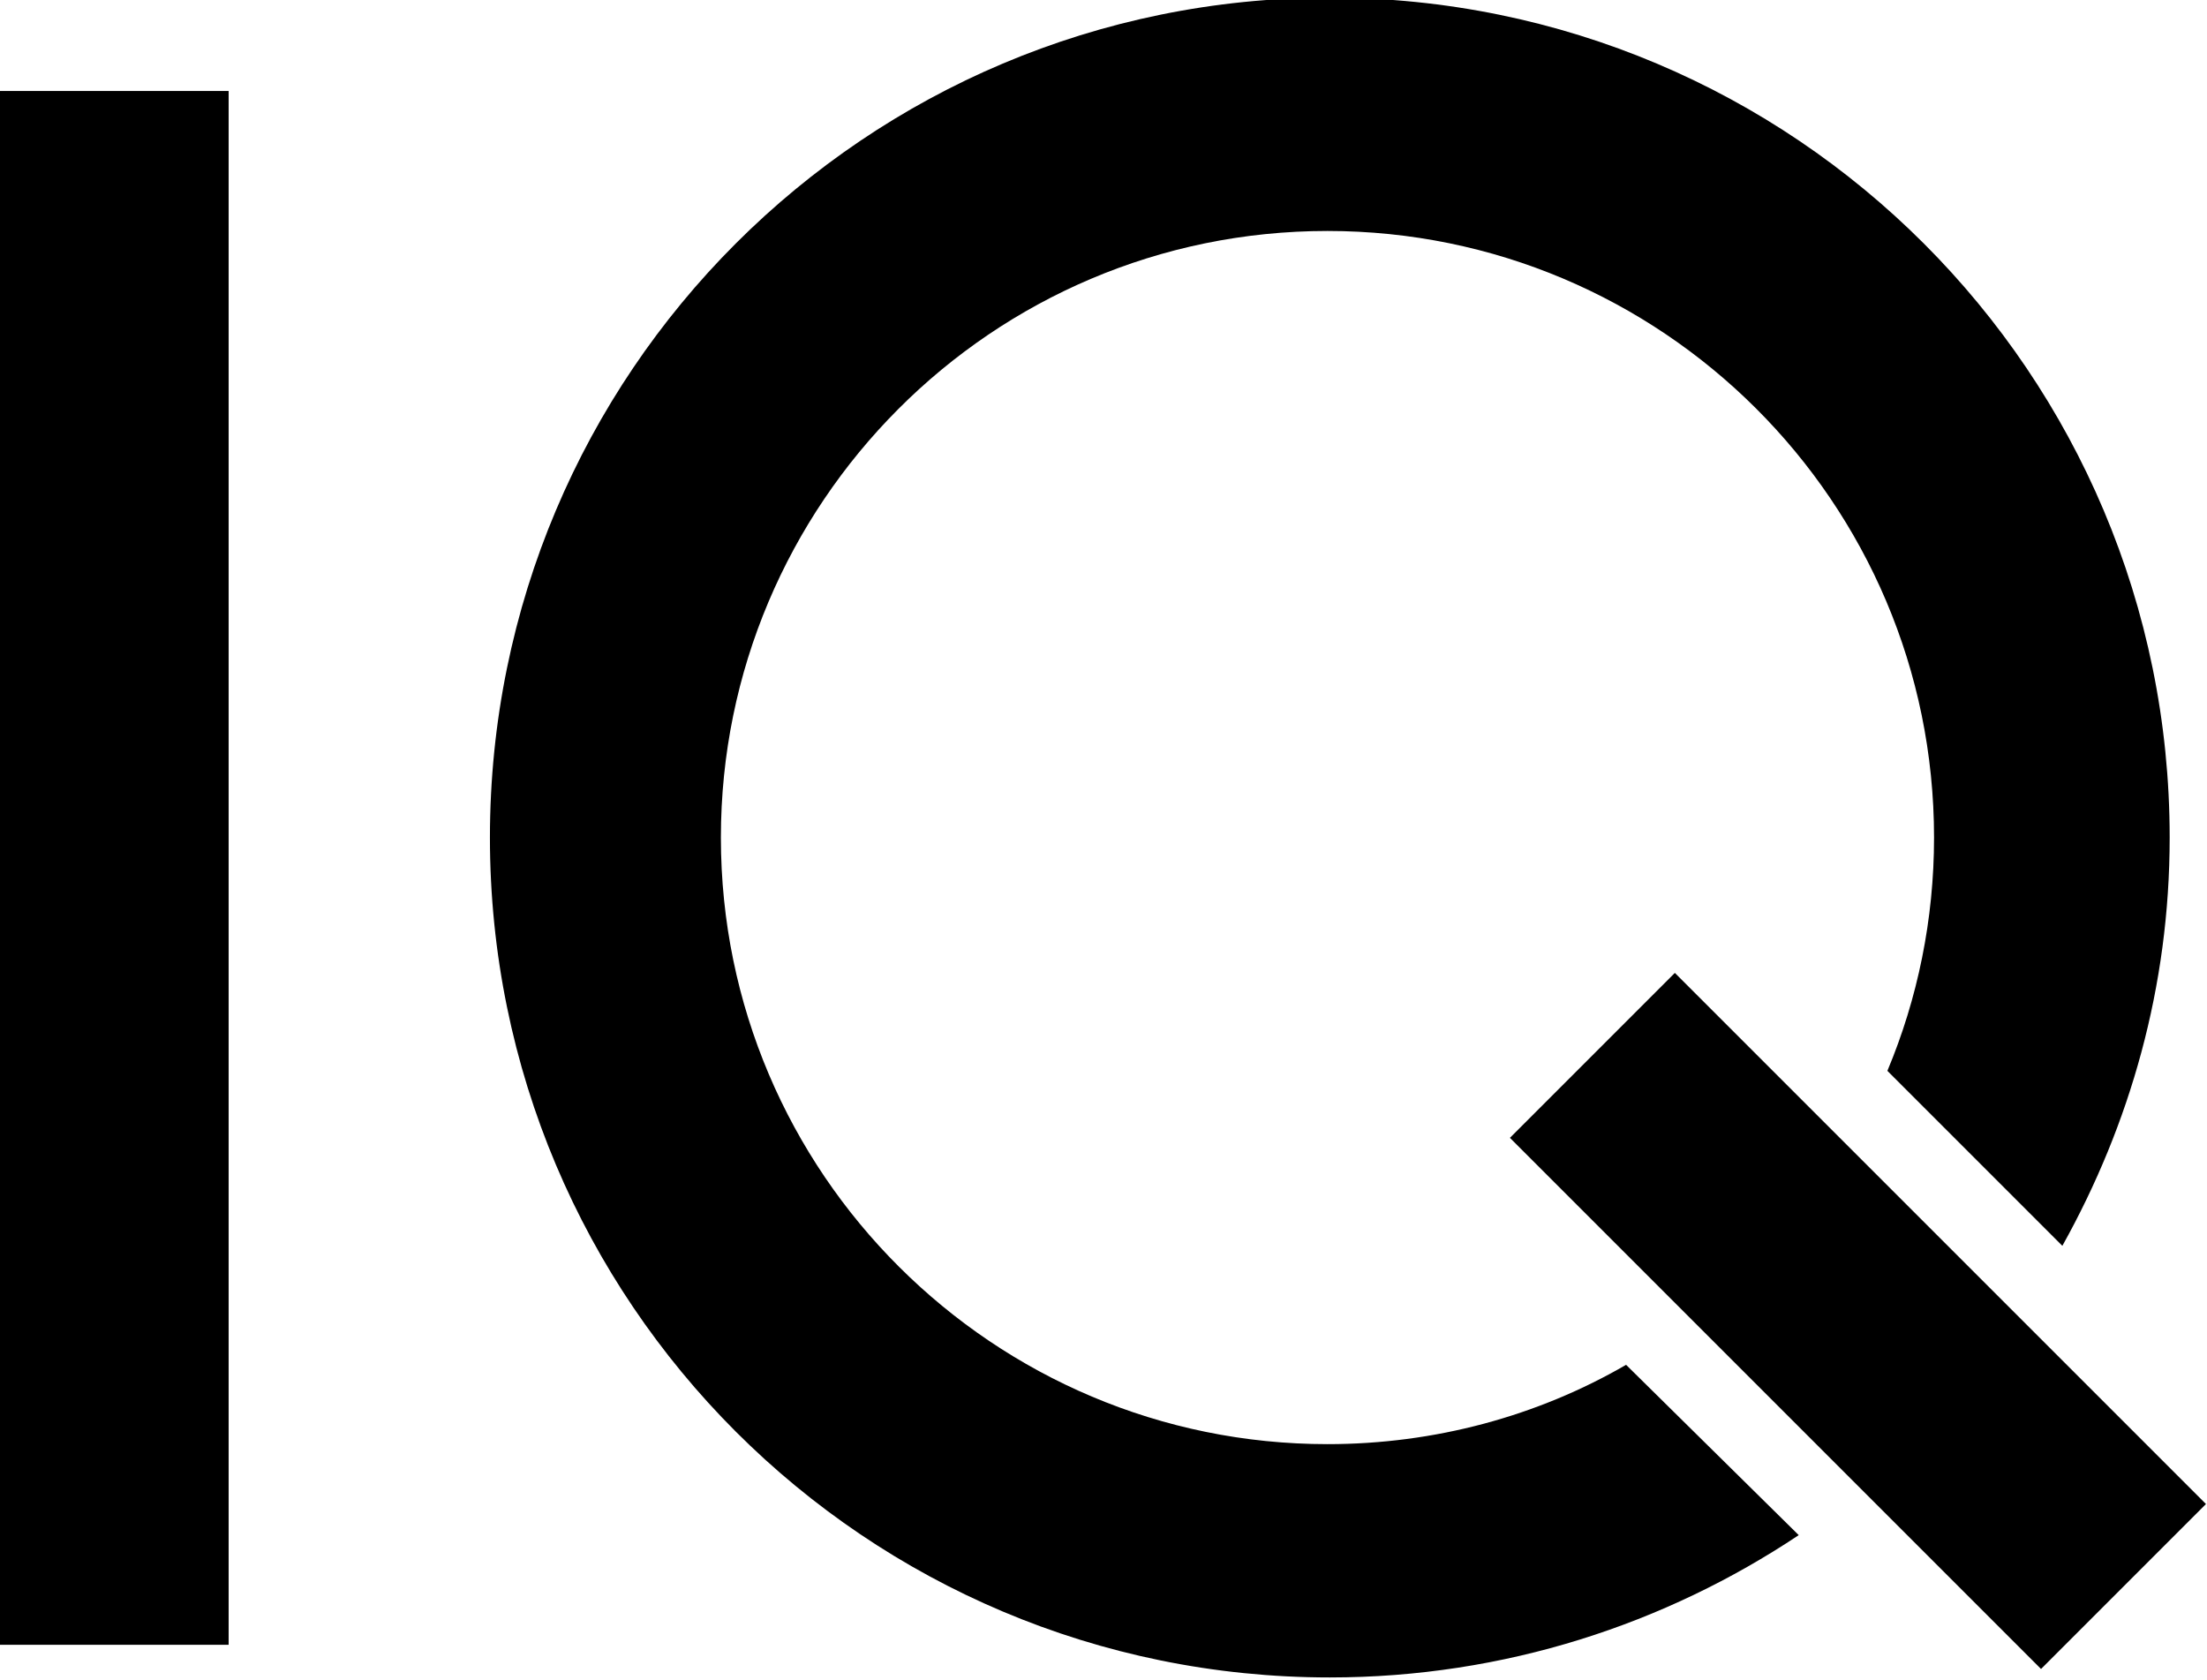
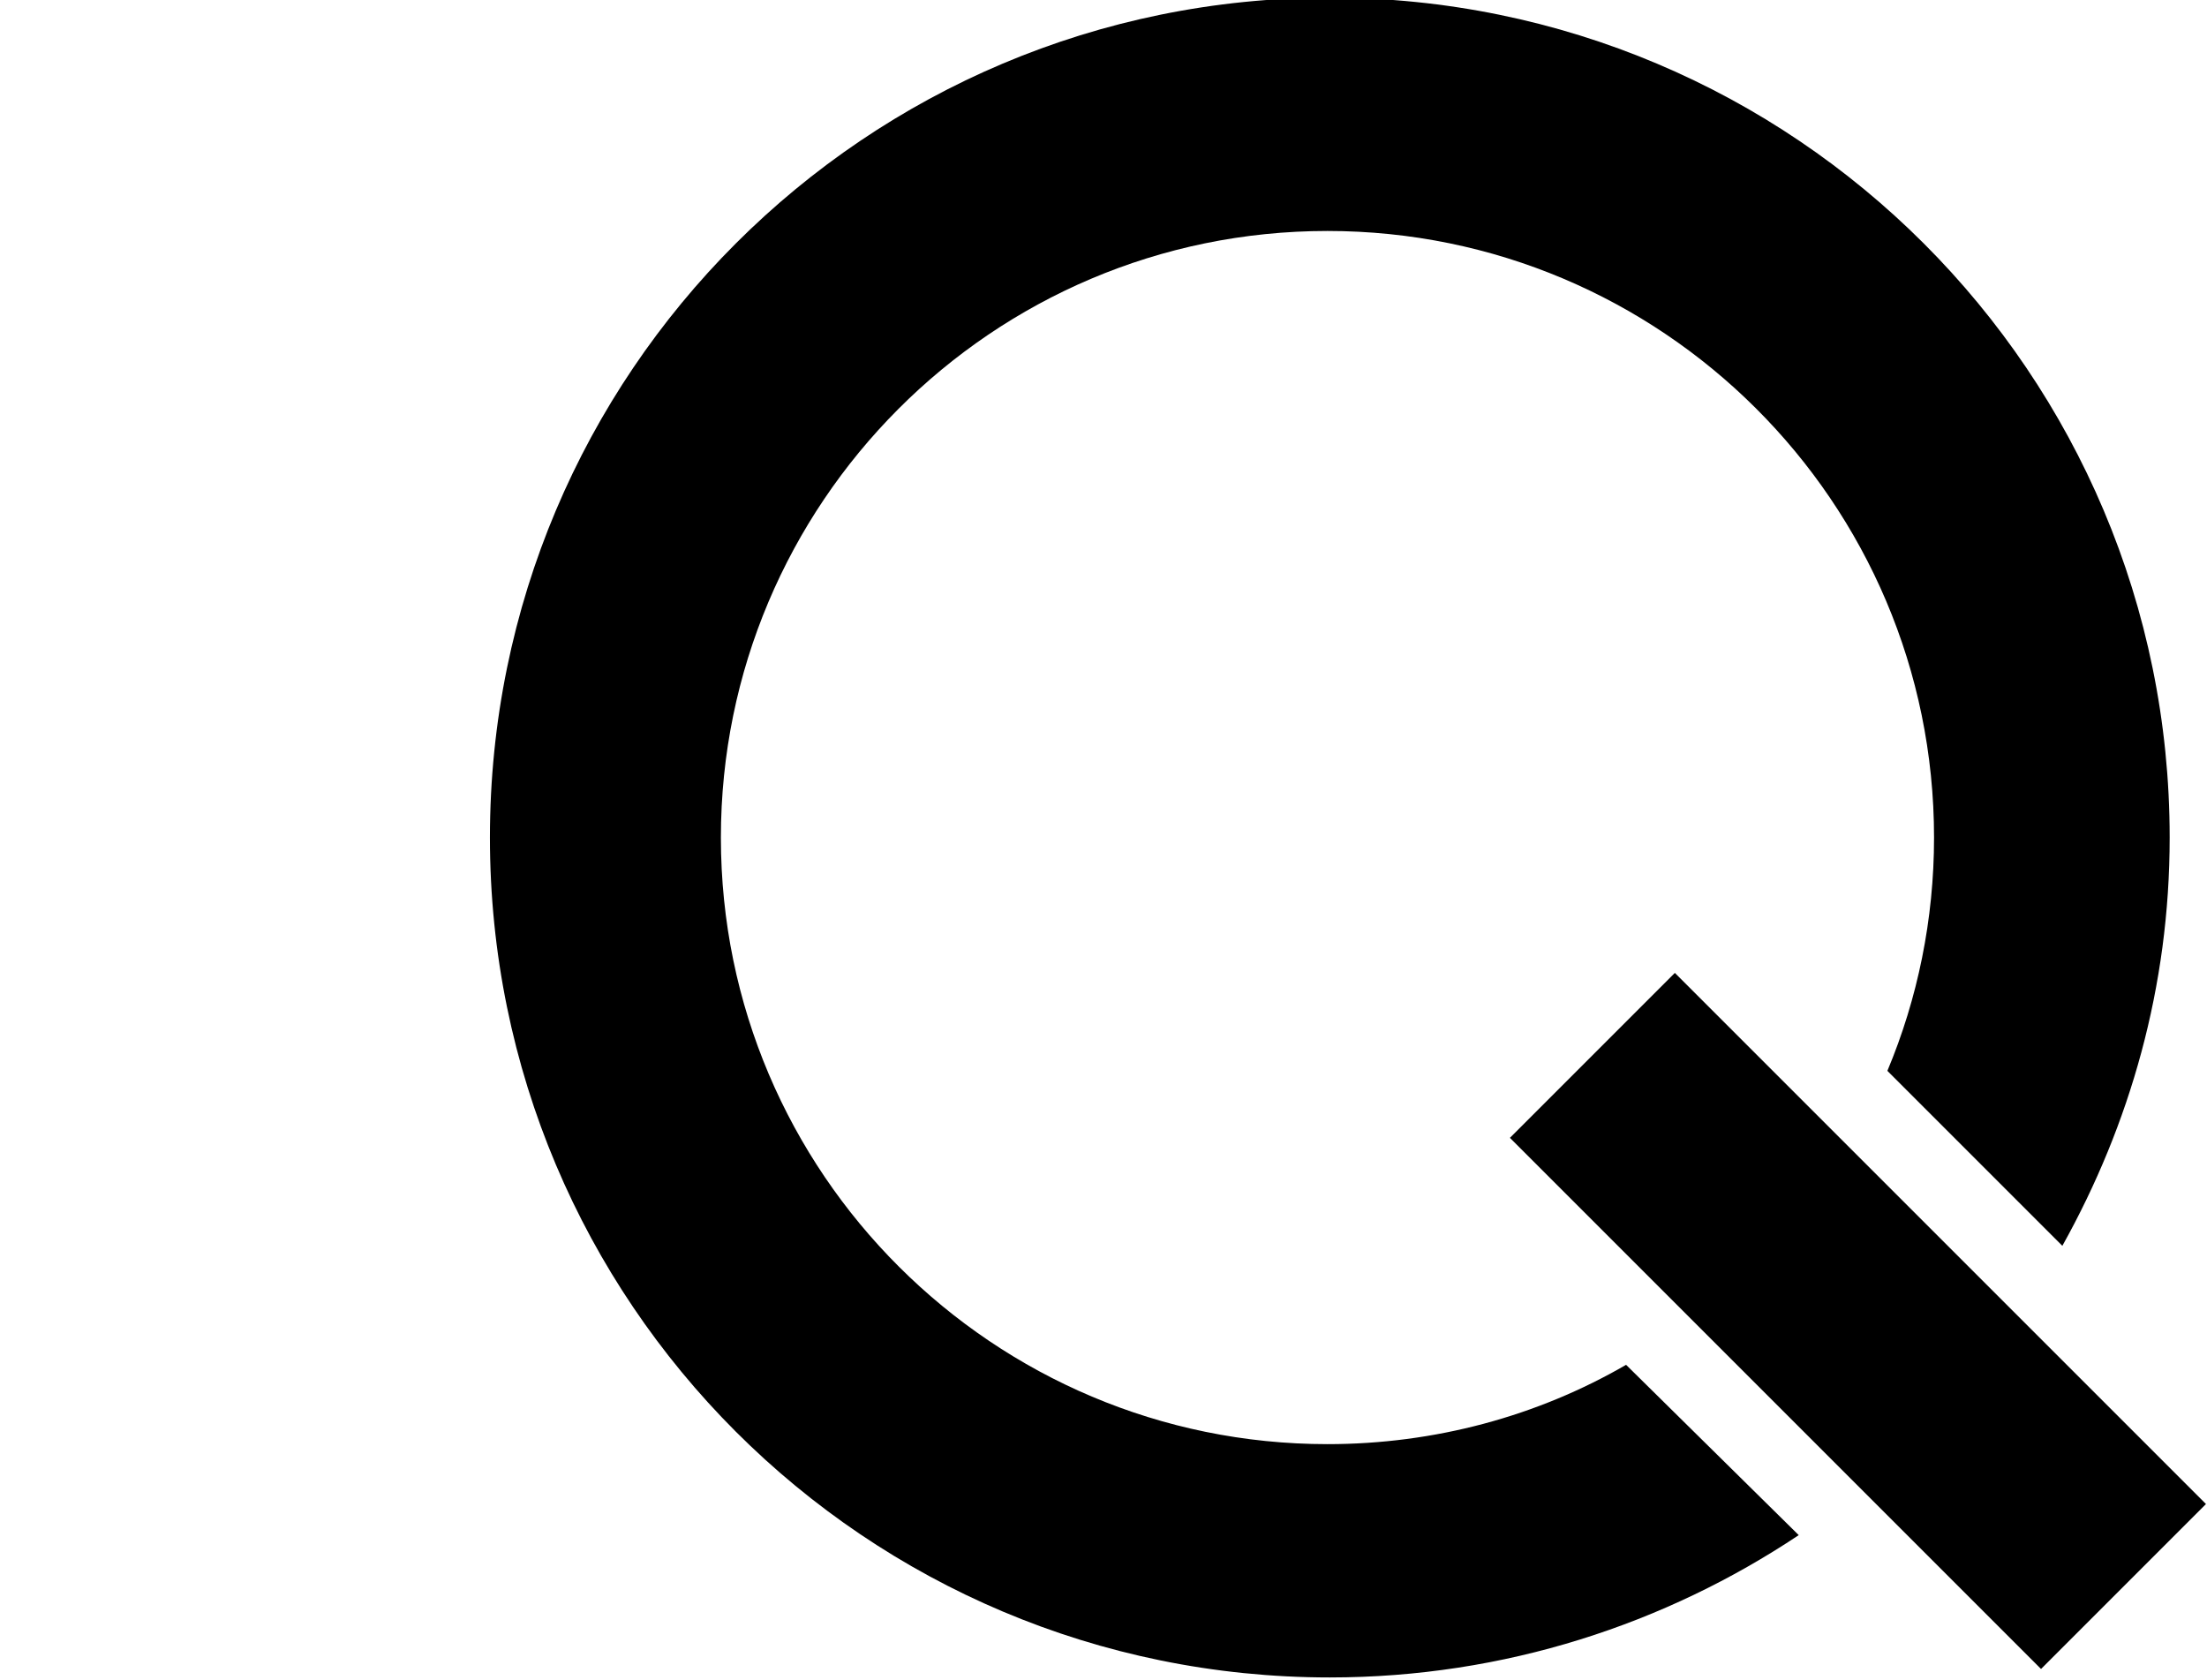
<svg xmlns="http://www.w3.org/2000/svg" version="1.1" id="Layer_1" x="0px" y="0px" width="94.6px" height="72px" viewBox="0 0 94.6 72" enable-background="new 0 0 94.6 72" xml:space="preserve">
  <g>
    <g>
-       <rect x="0" y="3.9" width="9.8" height="66.6" />
-     </g>
+       </g>
    <g>
      <path d="M69.7,58.5c-3.8,2.2-8.2,3.4-12.8,3.4c-14.3,0-26-11.6-26-26c0-14.3,11.6-26,26-26c14.3,0,26,11.6,26,26    c0,3.5-0.7,6.9-2,10l7.5,7.5c2.9-5.2,4.6-11.1,4.6-17.5c0-19.9-16.1-36-36-36c-19.9,0-36,16.1-36,36c0,19.9,16.1,36,36,36    c7.5,0,14.4-2.3,20.1-6.1L69.7,58.5z" />
    </g>
    <g>
      <rect x="74.7" y="40.5" transform="matrix(0.707 -0.707 0.707 0.707 -16.726 72.951)" width="10" height="32.2" />
    </g>
  </g>
  <g>
</g>
  <g>
</g>
  <g>
</g>
  <g>
</g>
  <g>
</g>
</svg>